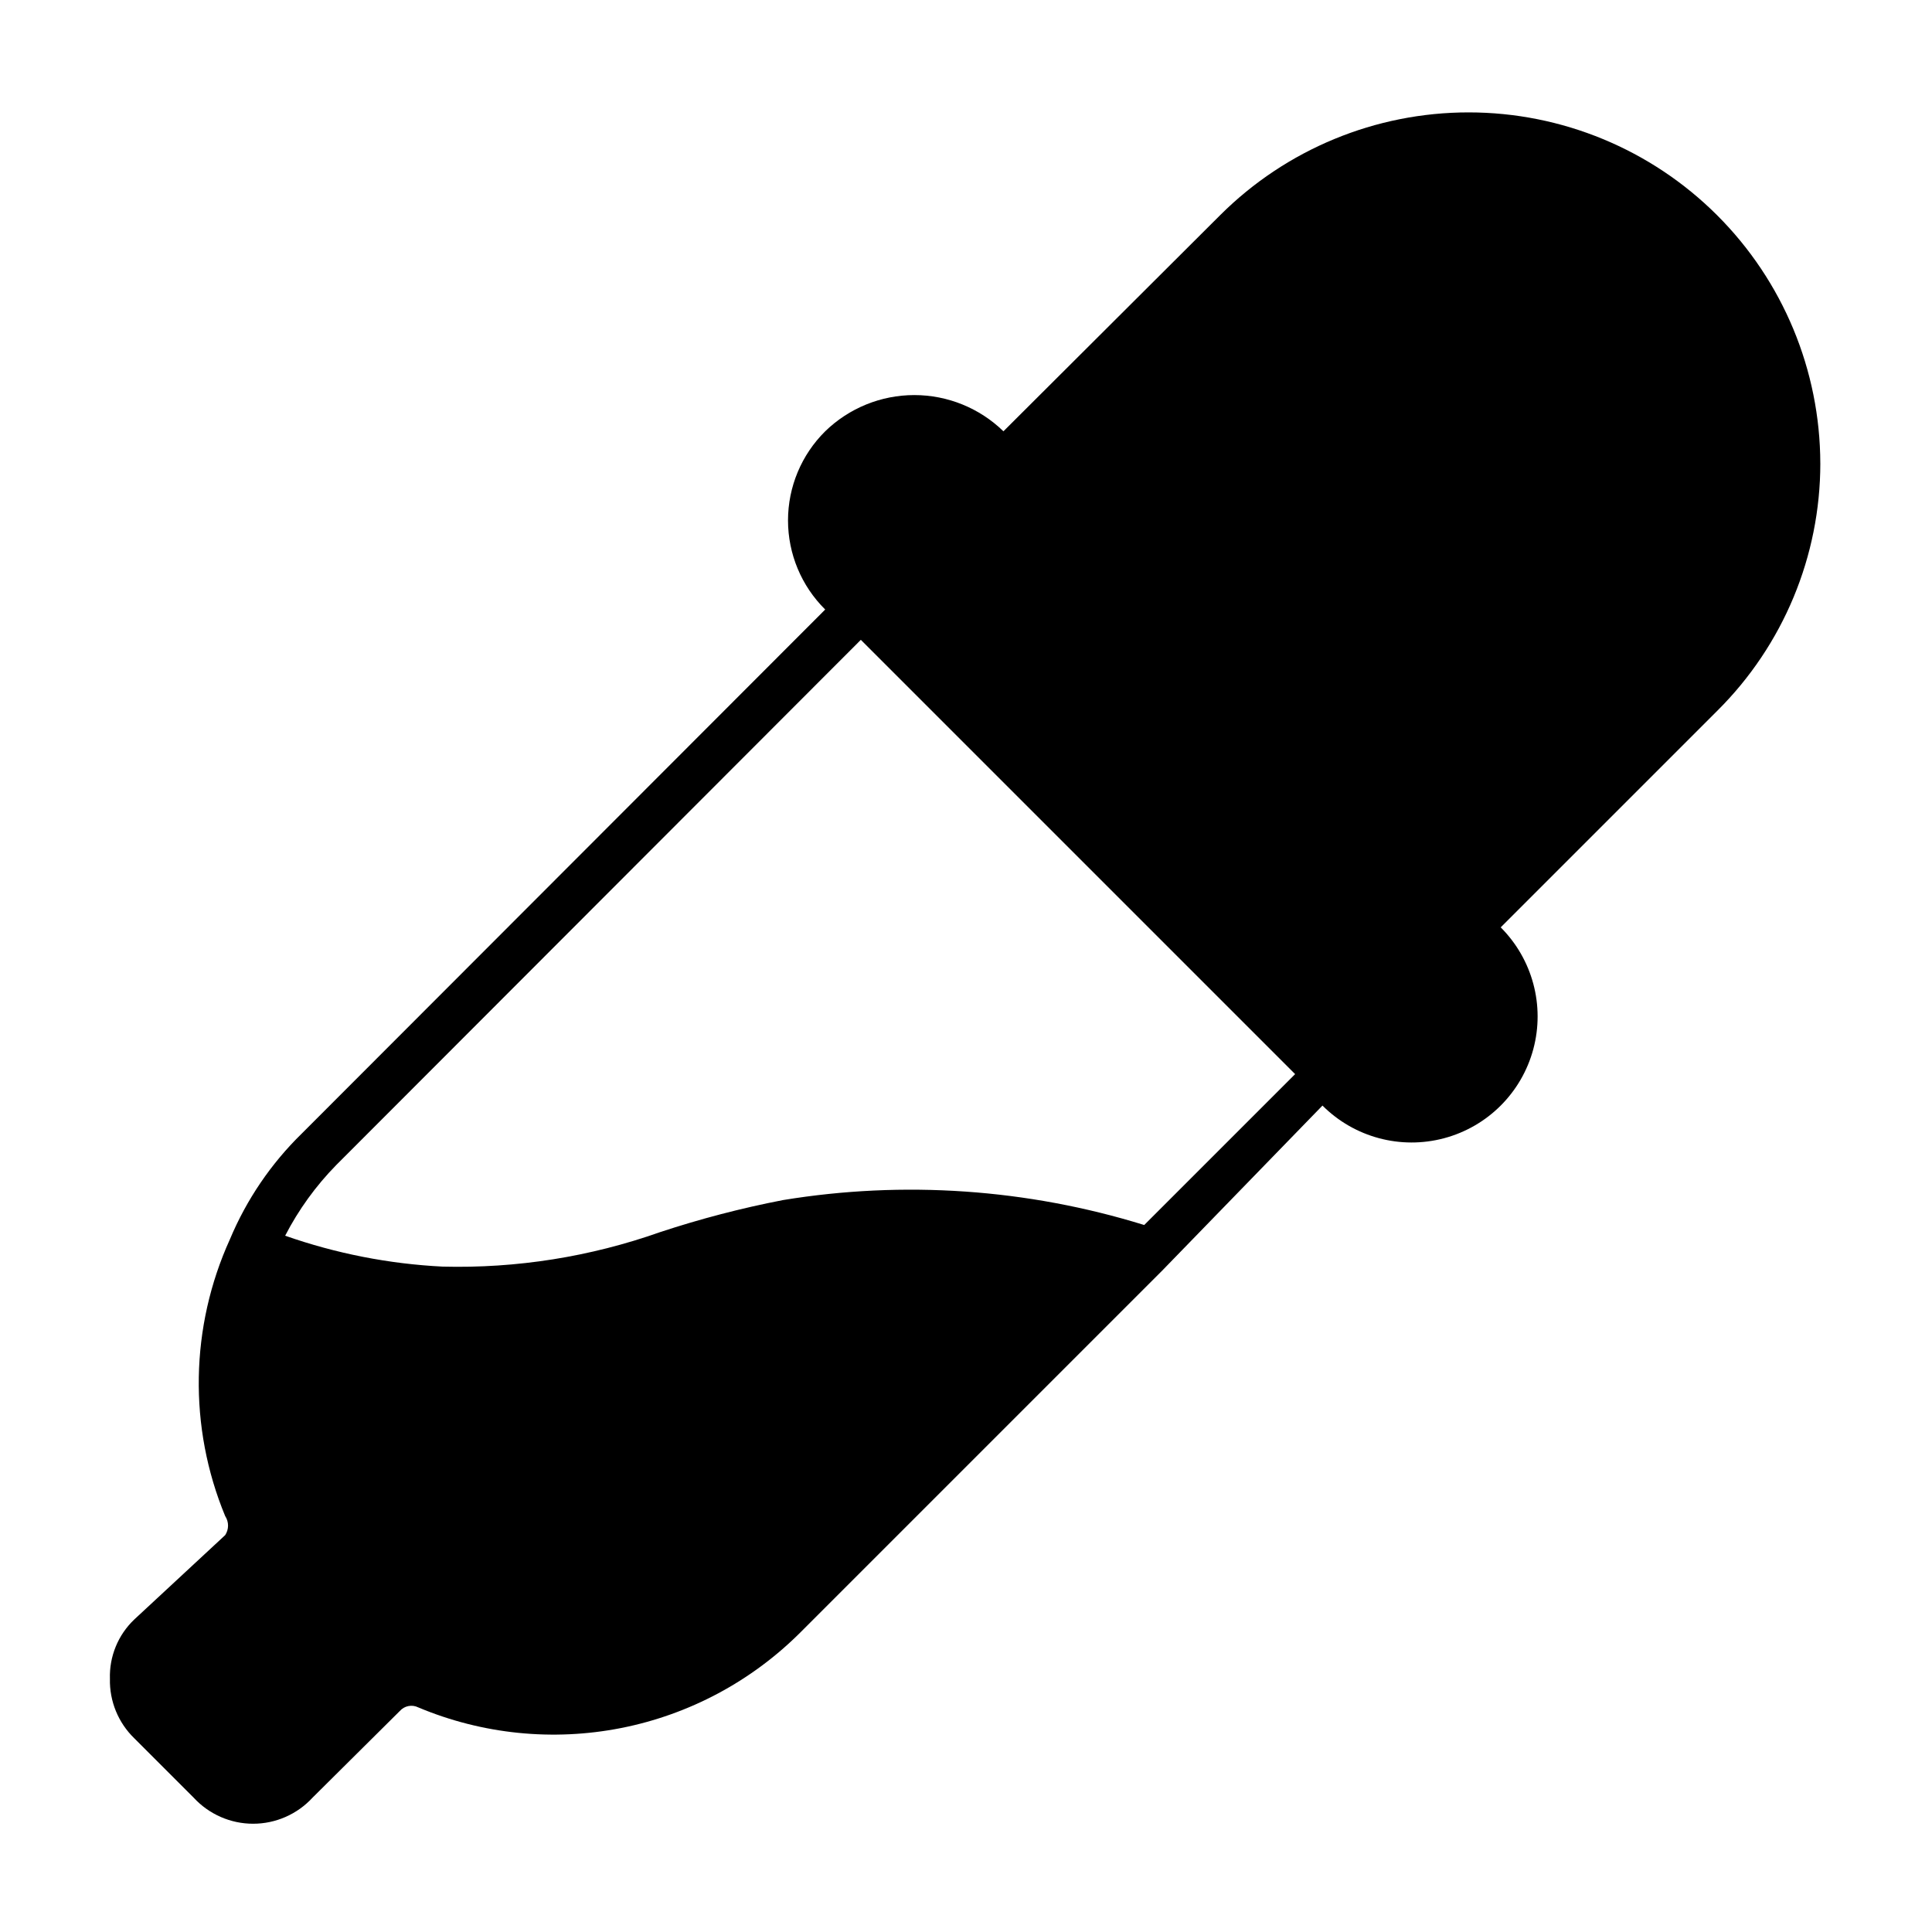
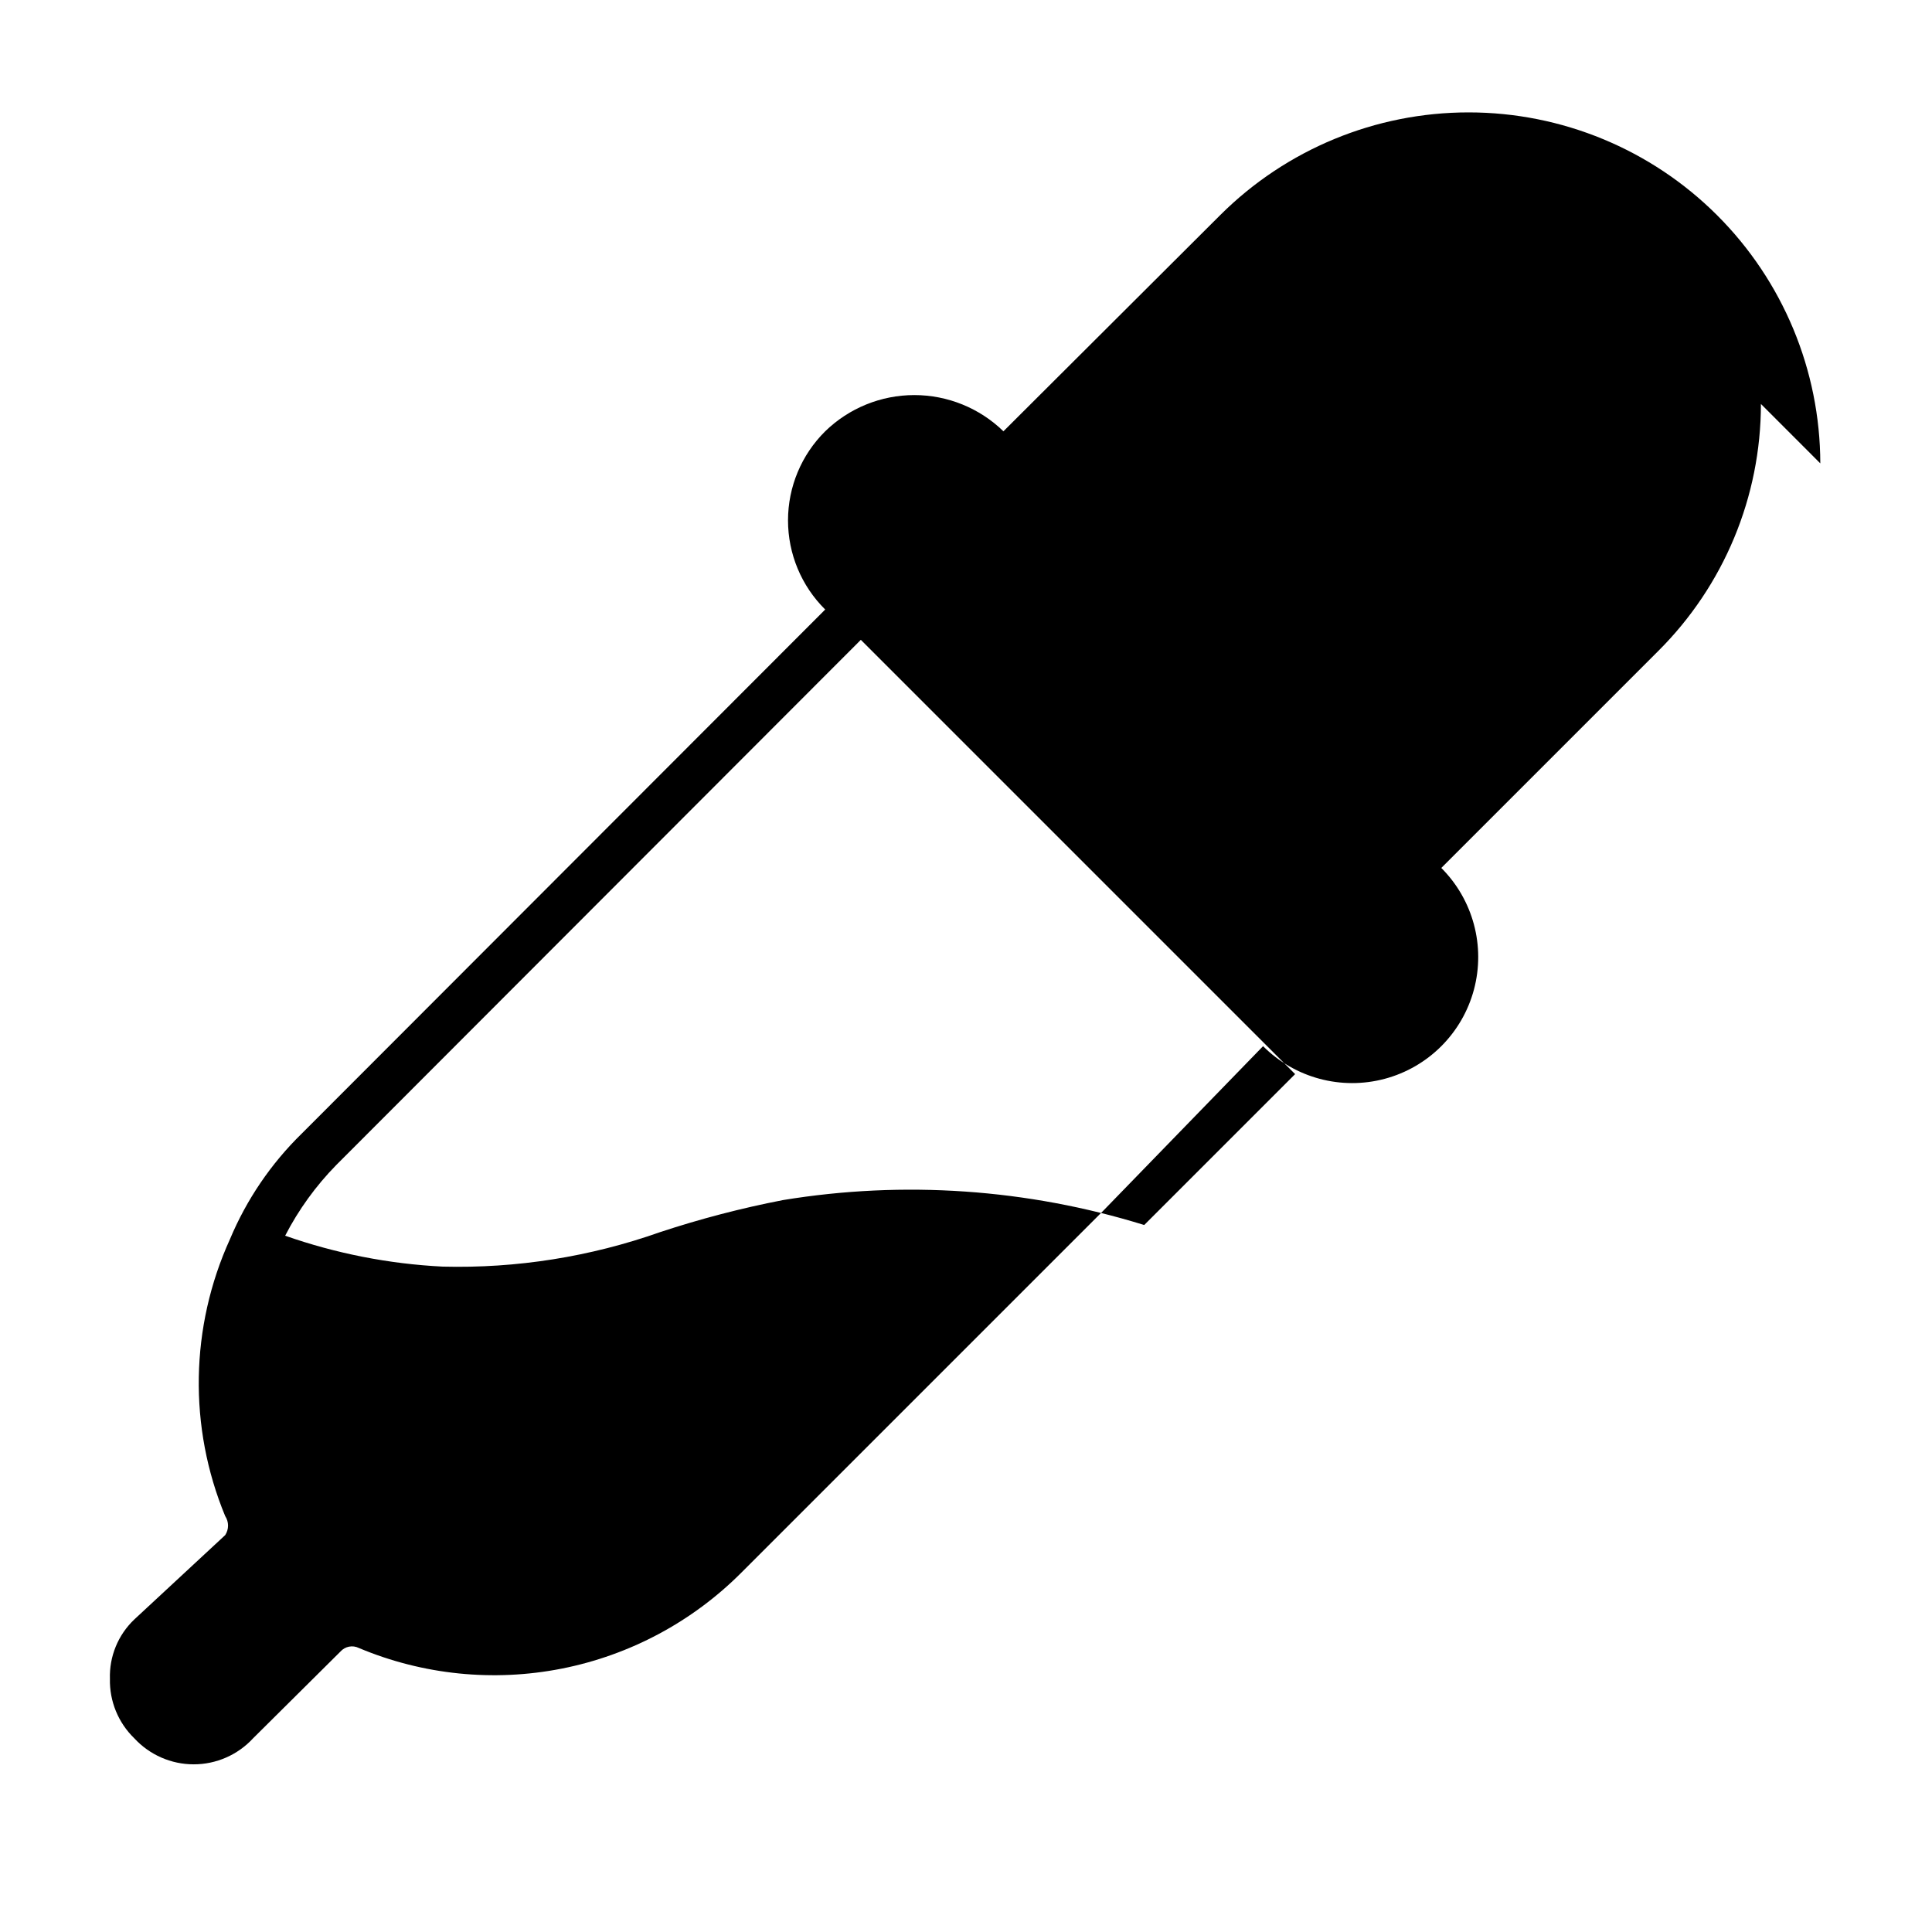
<svg xmlns="http://www.w3.org/2000/svg" fill="#000000" width="800px" height="800px" version="1.1" viewBox="144 144 512 512">
-   <path d="m626.4 266.8c-0.051-24.684-9.891-48.336-27.359-65.773-17.465-17.438-41.137-27.234-65.82-27.242-24.68-0.008-48.359 9.777-65.836 27.203l-57.465 57.309c-6.32-6.152-14.793-9.598-23.617-9.598-8.82 0-17.297 3.445-23.617 9.598-6.305 6.242-9.855 14.746-9.855 23.617 0 8.871 3.551 17.375 9.855 23.617l-138.7 138.86c-8.164 7.969-14.641 17.5-19.051 28.023-10.562 23.227-11.02 49.793-1.258 73.367 1.008 1.527 1.008 3.512 0 5.039l-24.09 22.355c-4.301 4.086-6.648 9.816-6.457 15.742-0.133 5.918 2.207 11.625 6.457 15.746l15.742 15.742c4.055 4.398 9.766 6.902 15.746 6.902 5.981 0 11.691-2.504 15.742-6.902l23.145-22.984c1.227-1.379 3.227-1.77 4.883-0.945 16.973 7.125 35.684 9.027 53.746 5.469 18.059-3.562 34.648-12.43 47.645-25.465l95.723-95.723 42.508-43.77c8.438 8.438 20.738 11.734 32.262 8.645 11.527-3.086 20.527-12.09 23.617-23.617 3.086-11.523-0.207-23.82-8.645-32.258l57.465-57.465c17.43-17.34 27.23-40.91 27.238-65.496zm-179.17 201.84c-30.965-9.586-63.734-11.852-95.723-6.609-11.035 2.137-21.918 4.977-32.59 8.5-18.488 6.539-38.02 9.637-57.625 9.133-14.227-0.715-28.277-3.473-41.723-8.188 3.555-6.887 8.121-13.199 13.543-18.734l139.02-139.18 115.09 115.09z" />
+   <path d="m626.4 266.8c-0.051-24.684-9.891-48.336-27.359-65.773-17.465-17.438-41.137-27.234-65.82-27.242-24.68-0.008-48.359 9.777-65.836 27.203l-57.465 57.309c-6.32-6.152-14.793-9.598-23.617-9.598-8.82 0-17.297 3.445-23.617 9.598-6.305 6.242-9.855 14.746-9.855 23.617 0 8.871 3.551 17.375 9.855 23.617l-138.7 138.86c-8.164 7.969-14.641 17.5-19.051 28.023-10.562 23.227-11.02 49.793-1.258 73.367 1.008 1.527 1.008 3.512 0 5.039l-24.09 22.355c-4.301 4.086-6.648 9.816-6.457 15.742-0.133 5.918 2.207 11.625 6.457 15.746c4.055 4.398 9.766 6.902 15.746 6.902 5.981 0 11.691-2.504 15.742-6.902l23.145-22.984c1.227-1.379 3.227-1.77 4.883-0.945 16.973 7.125 35.684 9.027 53.746 5.469 18.059-3.562 34.648-12.43 47.645-25.465l95.723-95.723 42.508-43.77c8.438 8.438 20.738 11.734 32.262 8.645 11.527-3.086 20.527-12.09 23.617-23.617 3.086-11.523-0.207-23.82-8.645-32.258l57.465-57.465c17.43-17.34 27.23-40.91 27.238-65.496zm-179.17 201.84c-30.965-9.586-63.734-11.852-95.723-6.609-11.035 2.137-21.918 4.977-32.59 8.5-18.488 6.539-38.02 9.637-57.625 9.133-14.227-0.715-28.277-3.473-41.723-8.188 3.555-6.887 8.121-13.199 13.543-18.734l139.02-139.18 115.09 115.09z" />
</svg>